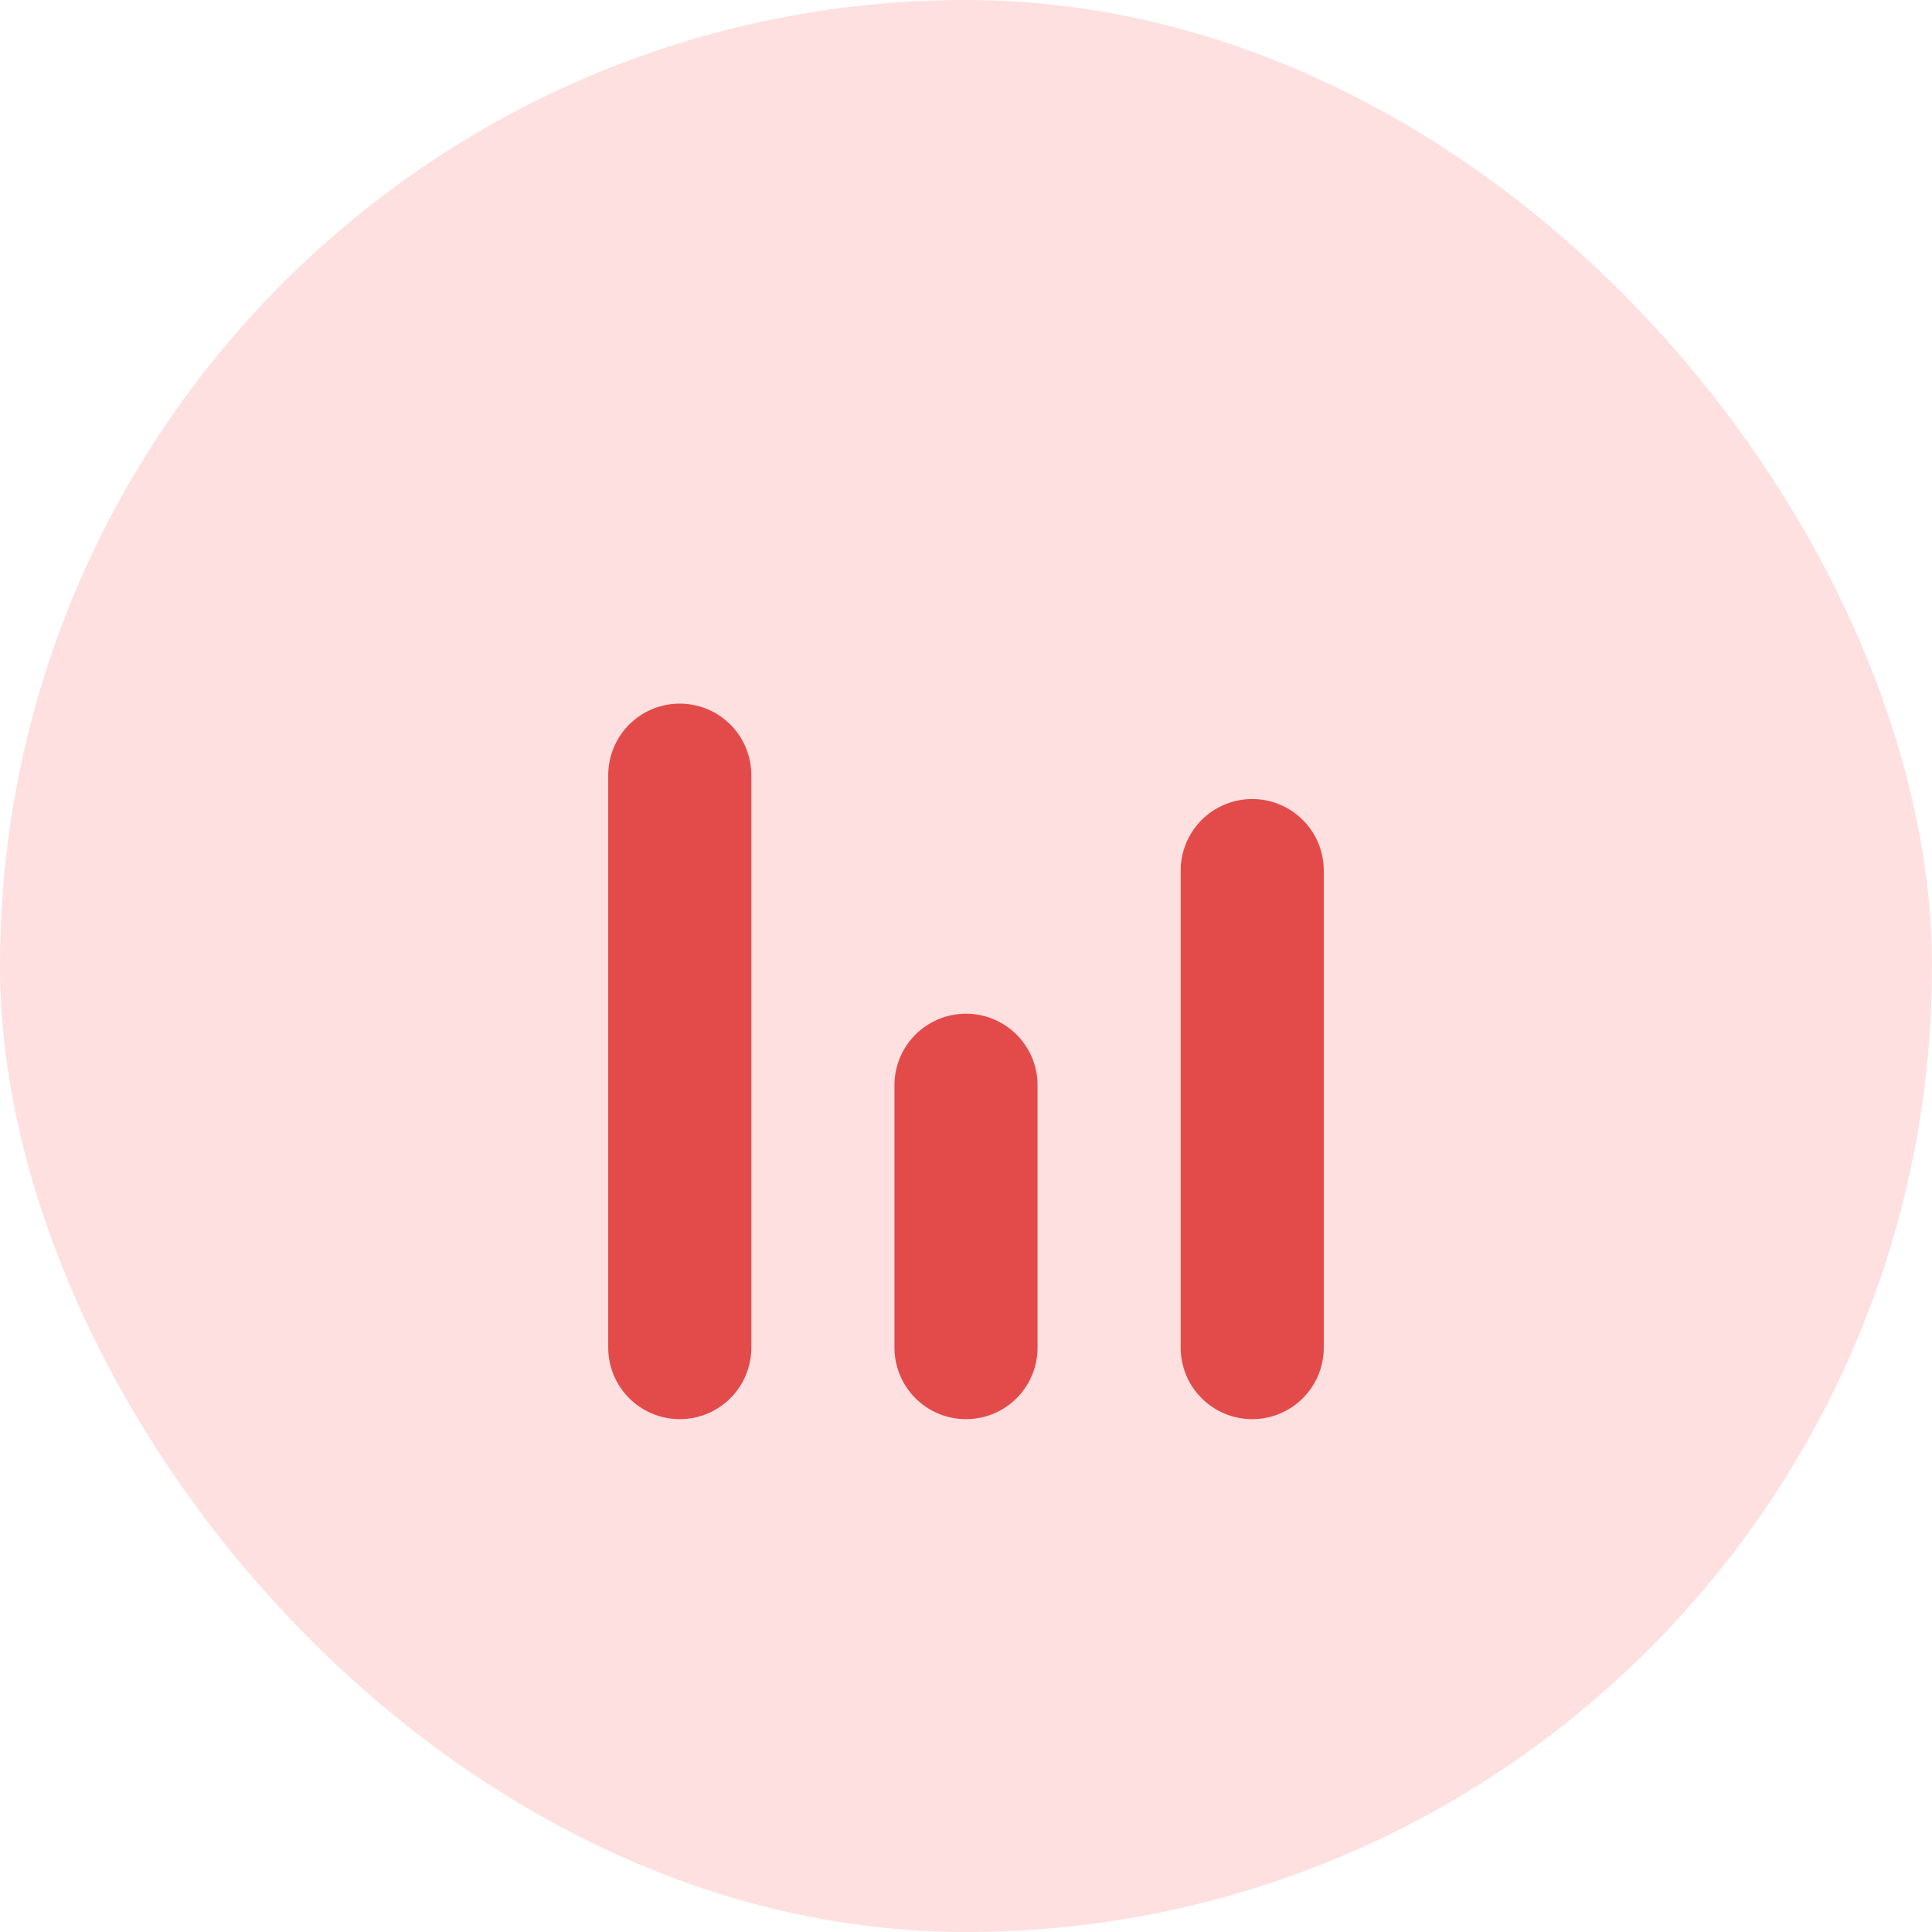
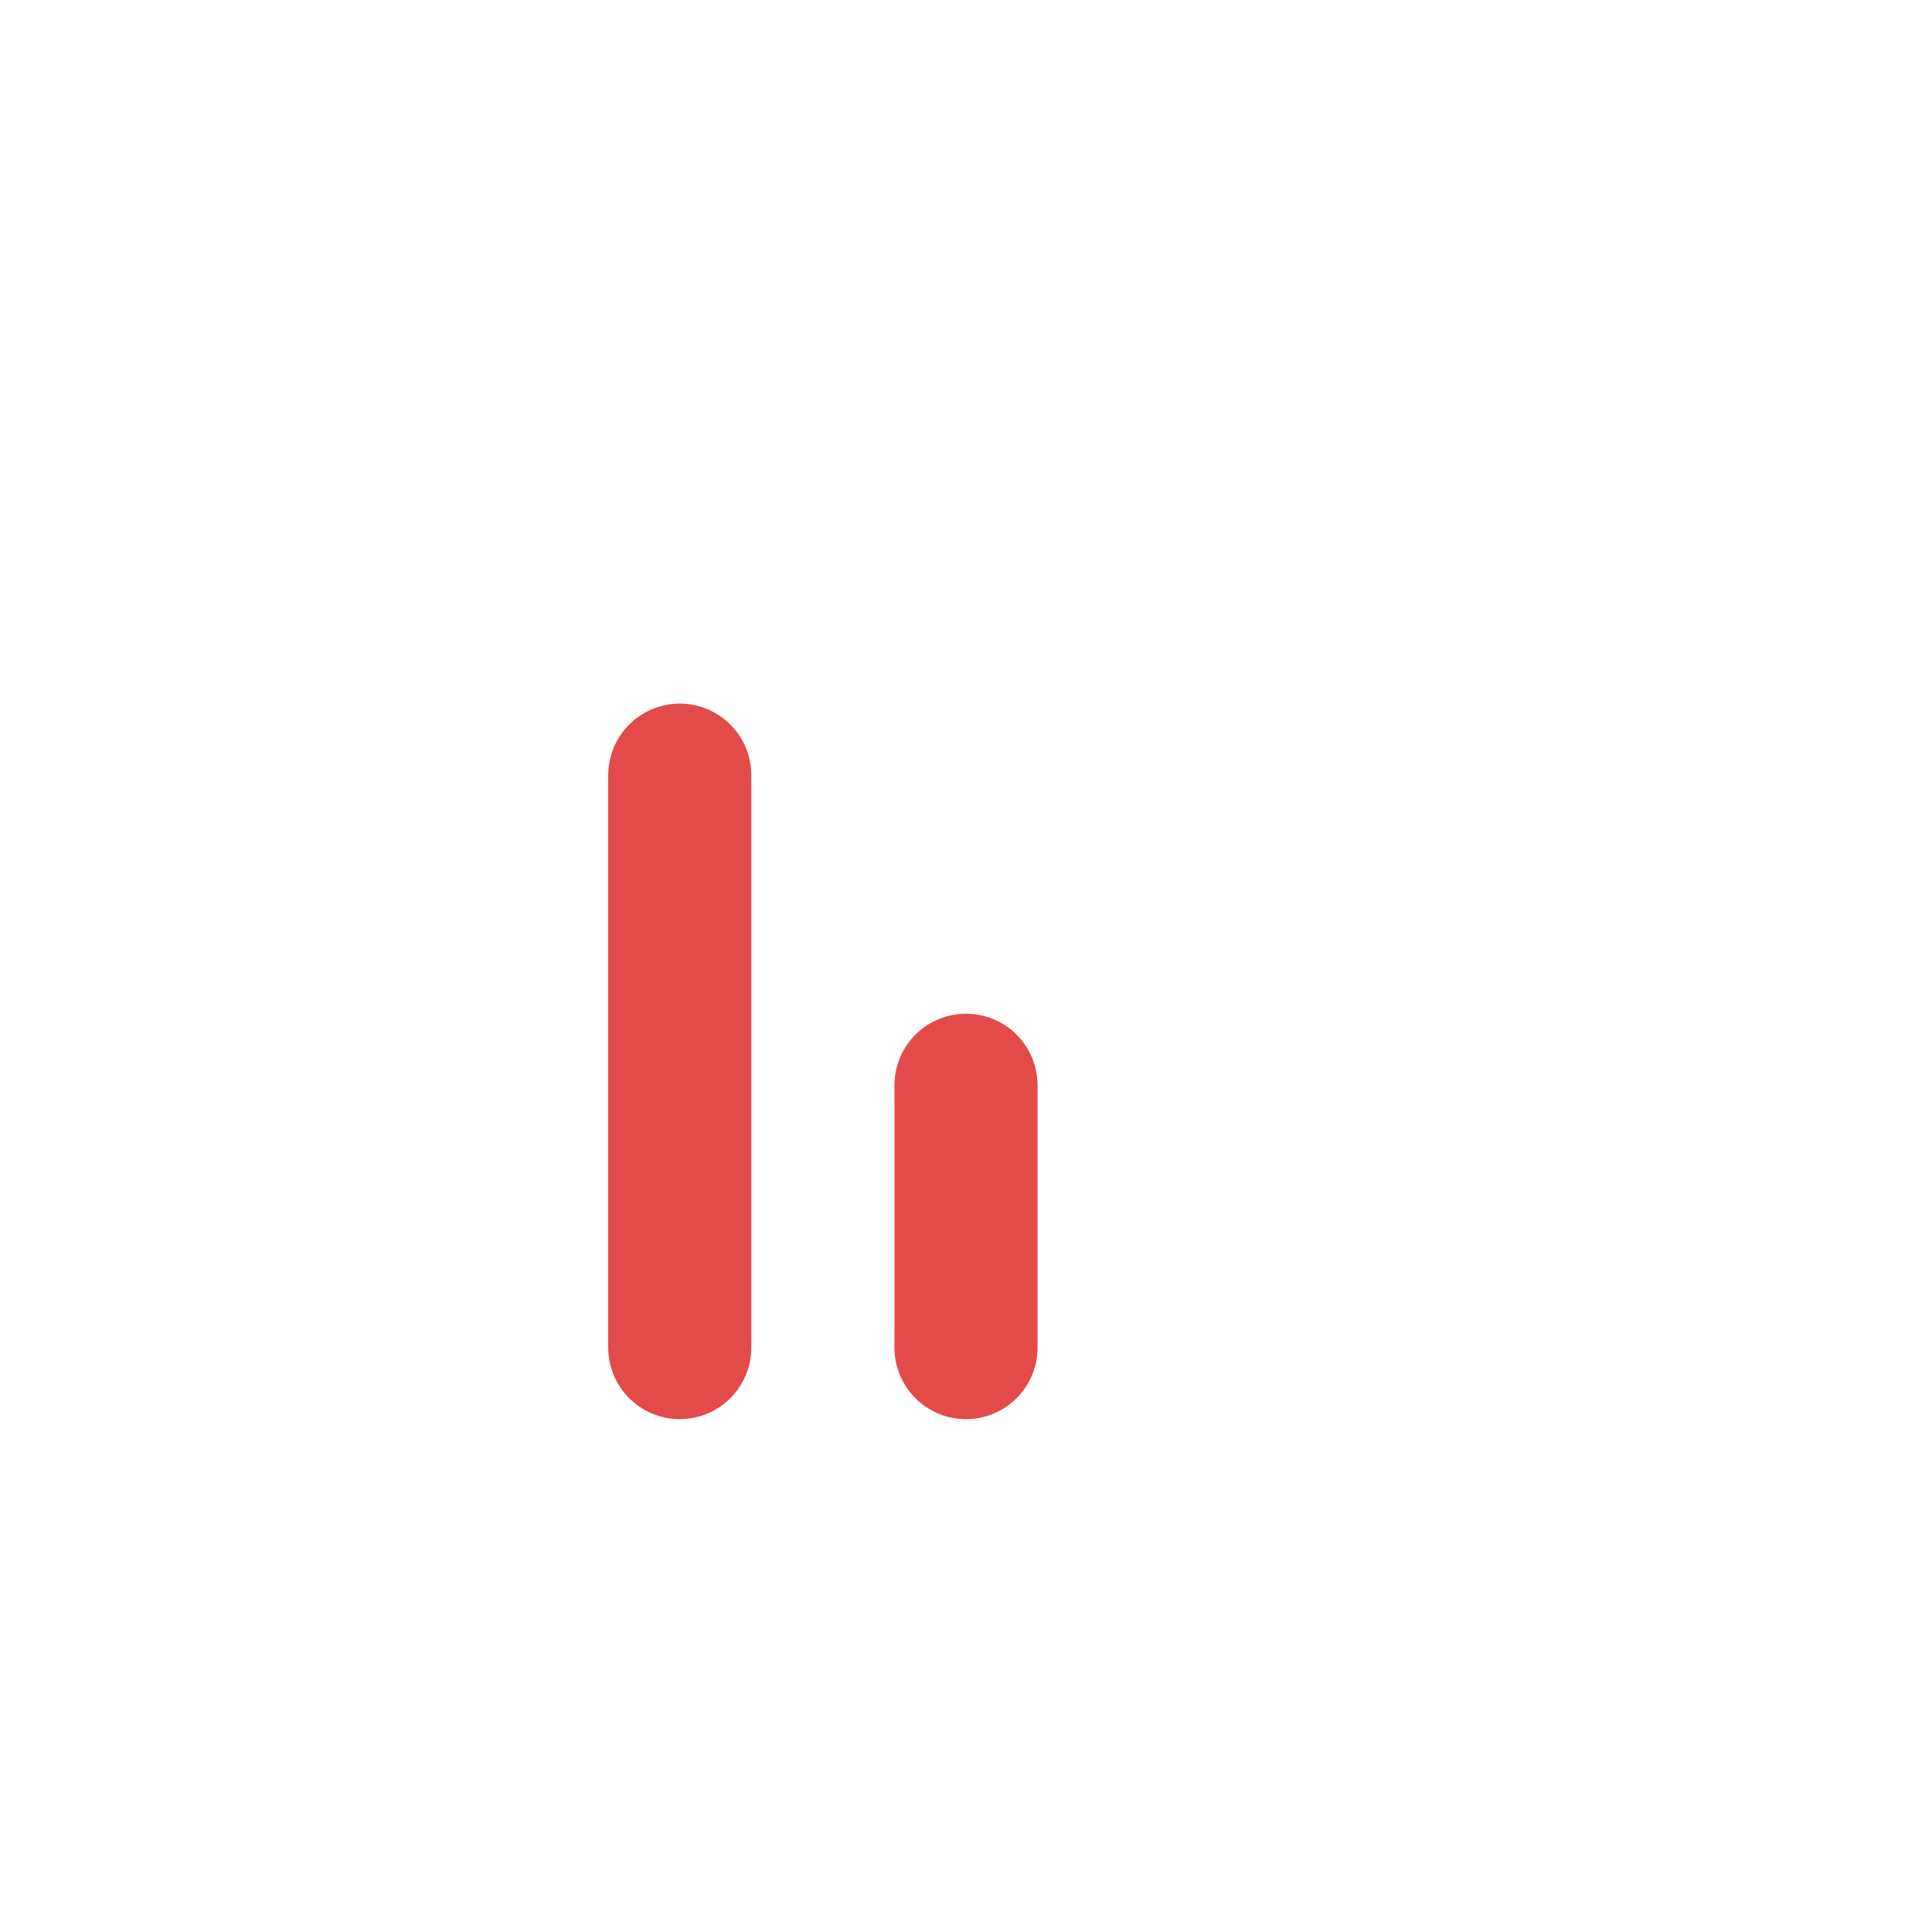
<svg xmlns="http://www.w3.org/2000/svg" width="54" height="54" viewBox="0 0 54 54" fill="none">
-   <rect width="54" height="54" rx="27" fill="#FEE0E0" />
-   <path d="M35 37.666V24.333M27 37.666V30.333M19 37.666V21.666" stroke="#E34B4B" stroke-width="4" stroke-linecap="round" stroke-linejoin="round" />
+   <path d="M35 37.666M27 37.666V30.333M19 37.666V21.666" stroke="#E34B4B" stroke-width="4" stroke-linecap="round" stroke-linejoin="round" />
</svg>